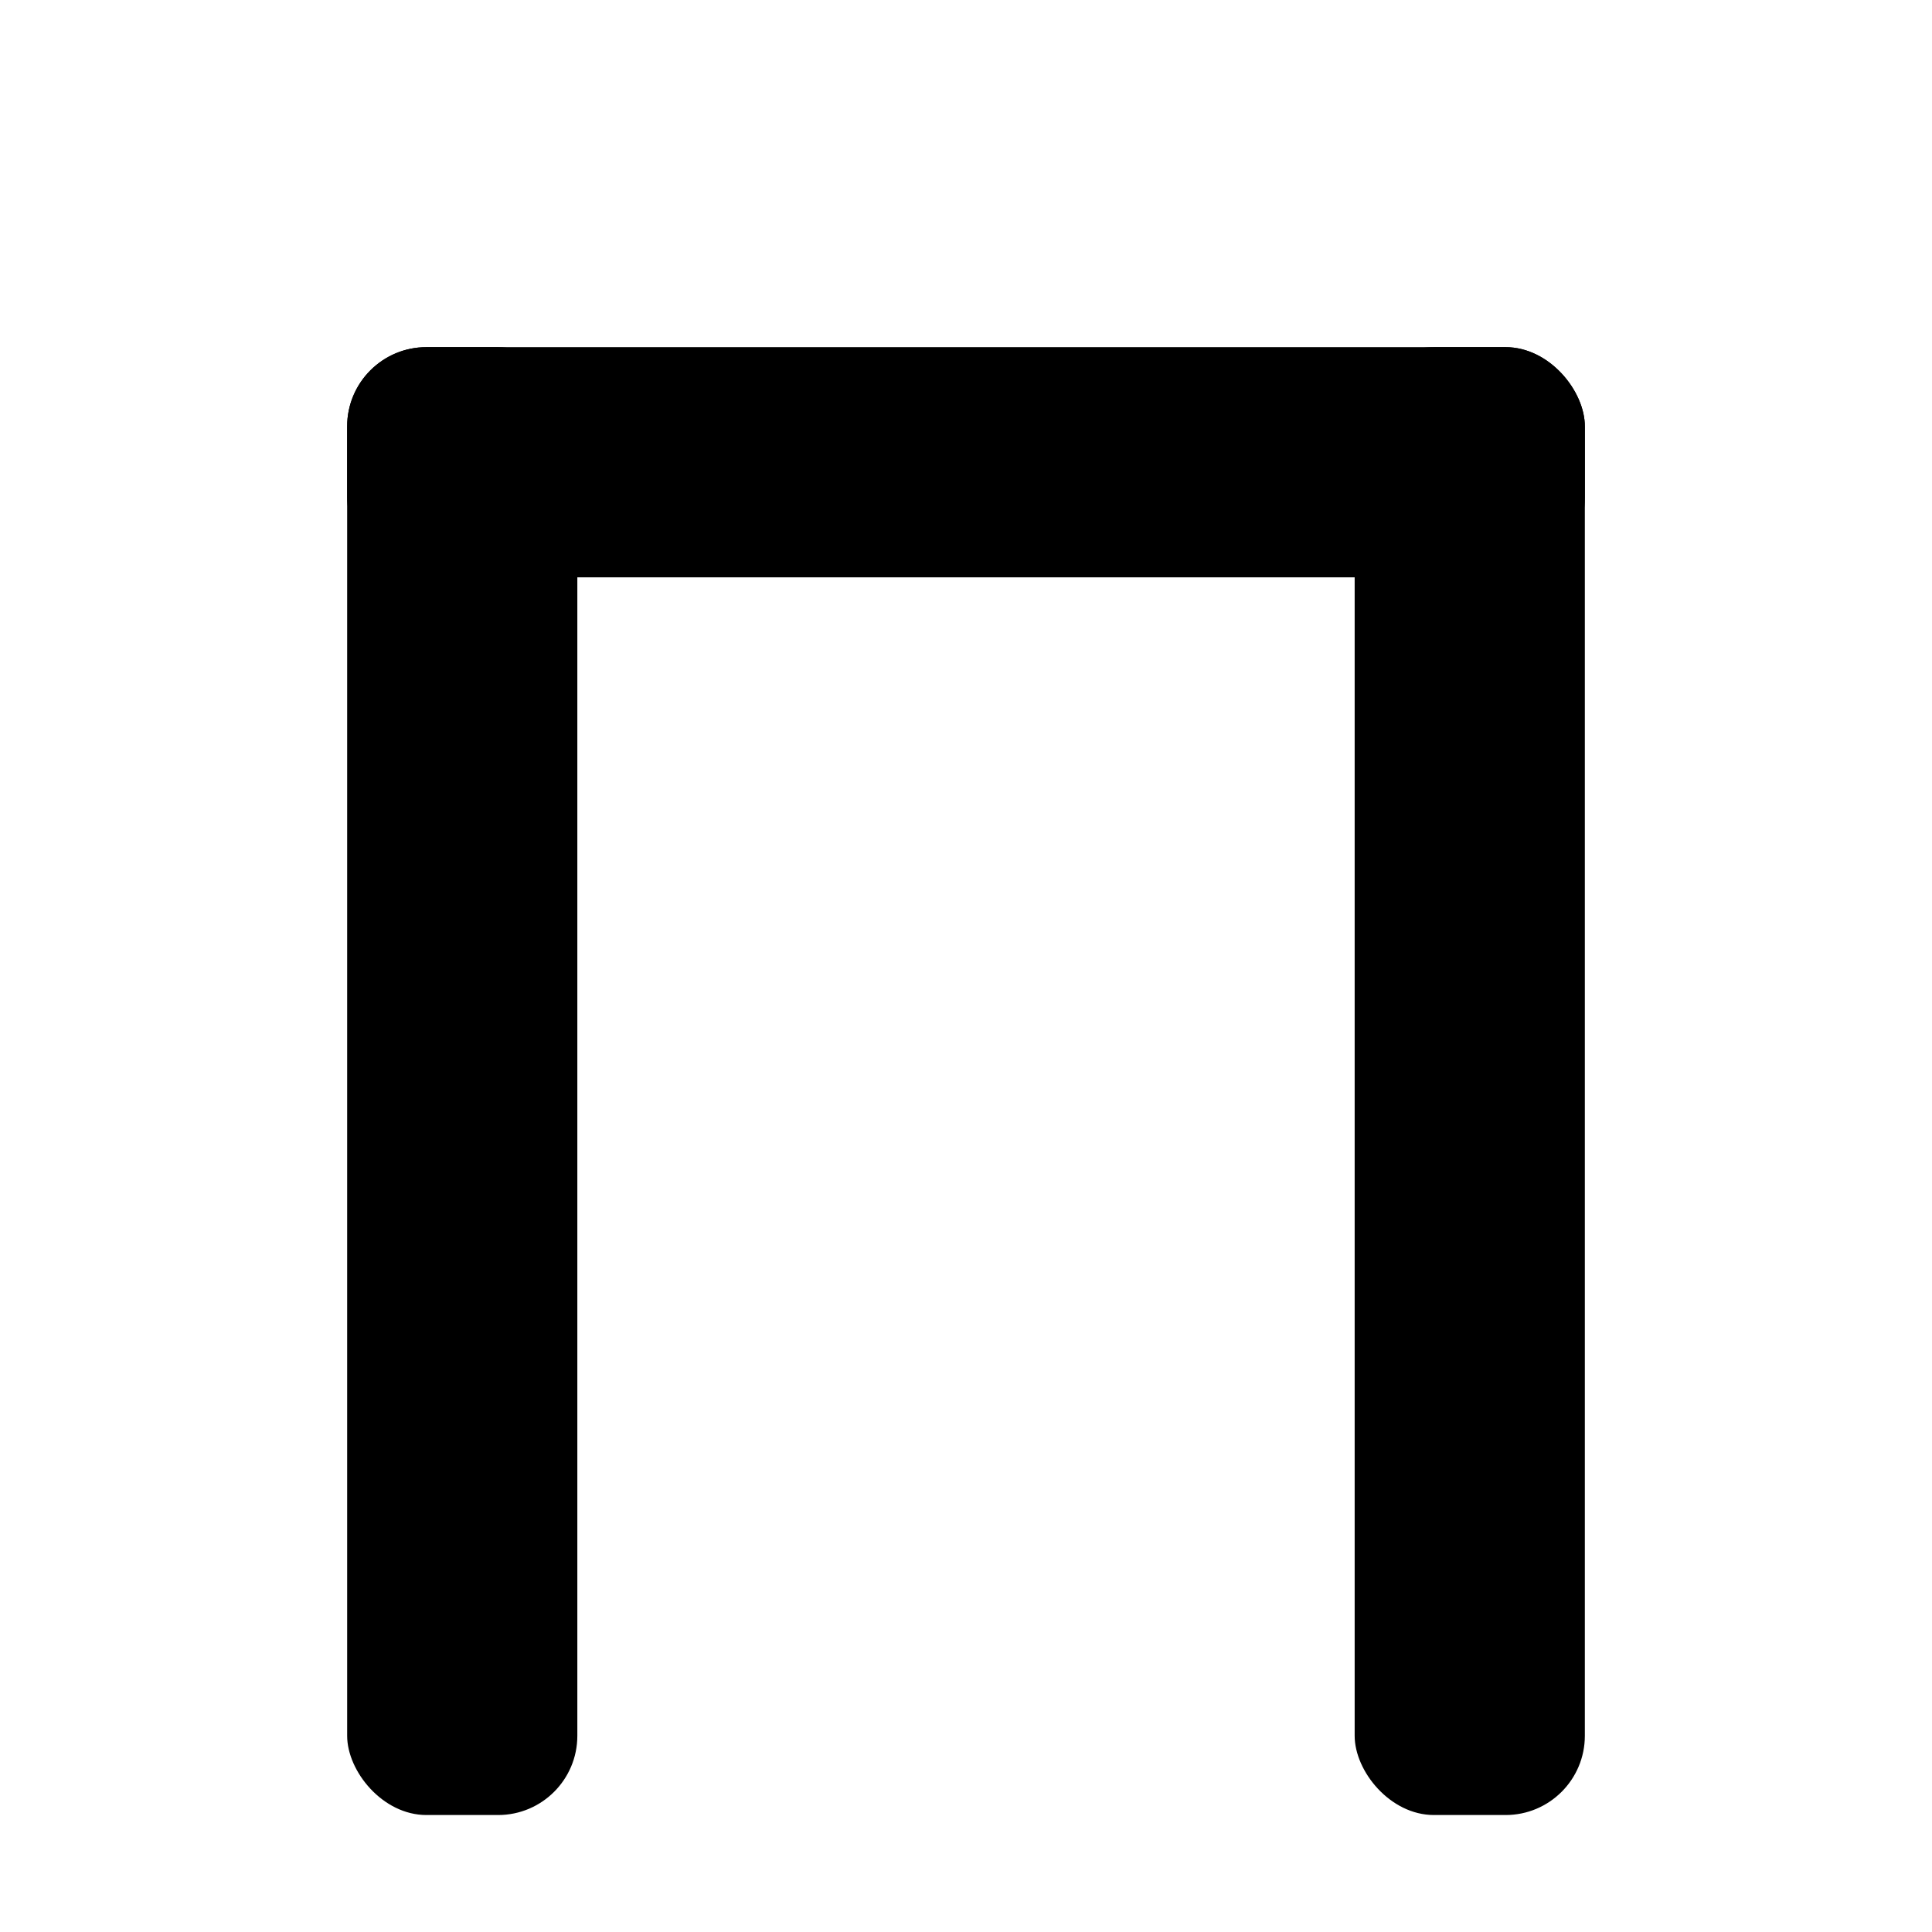
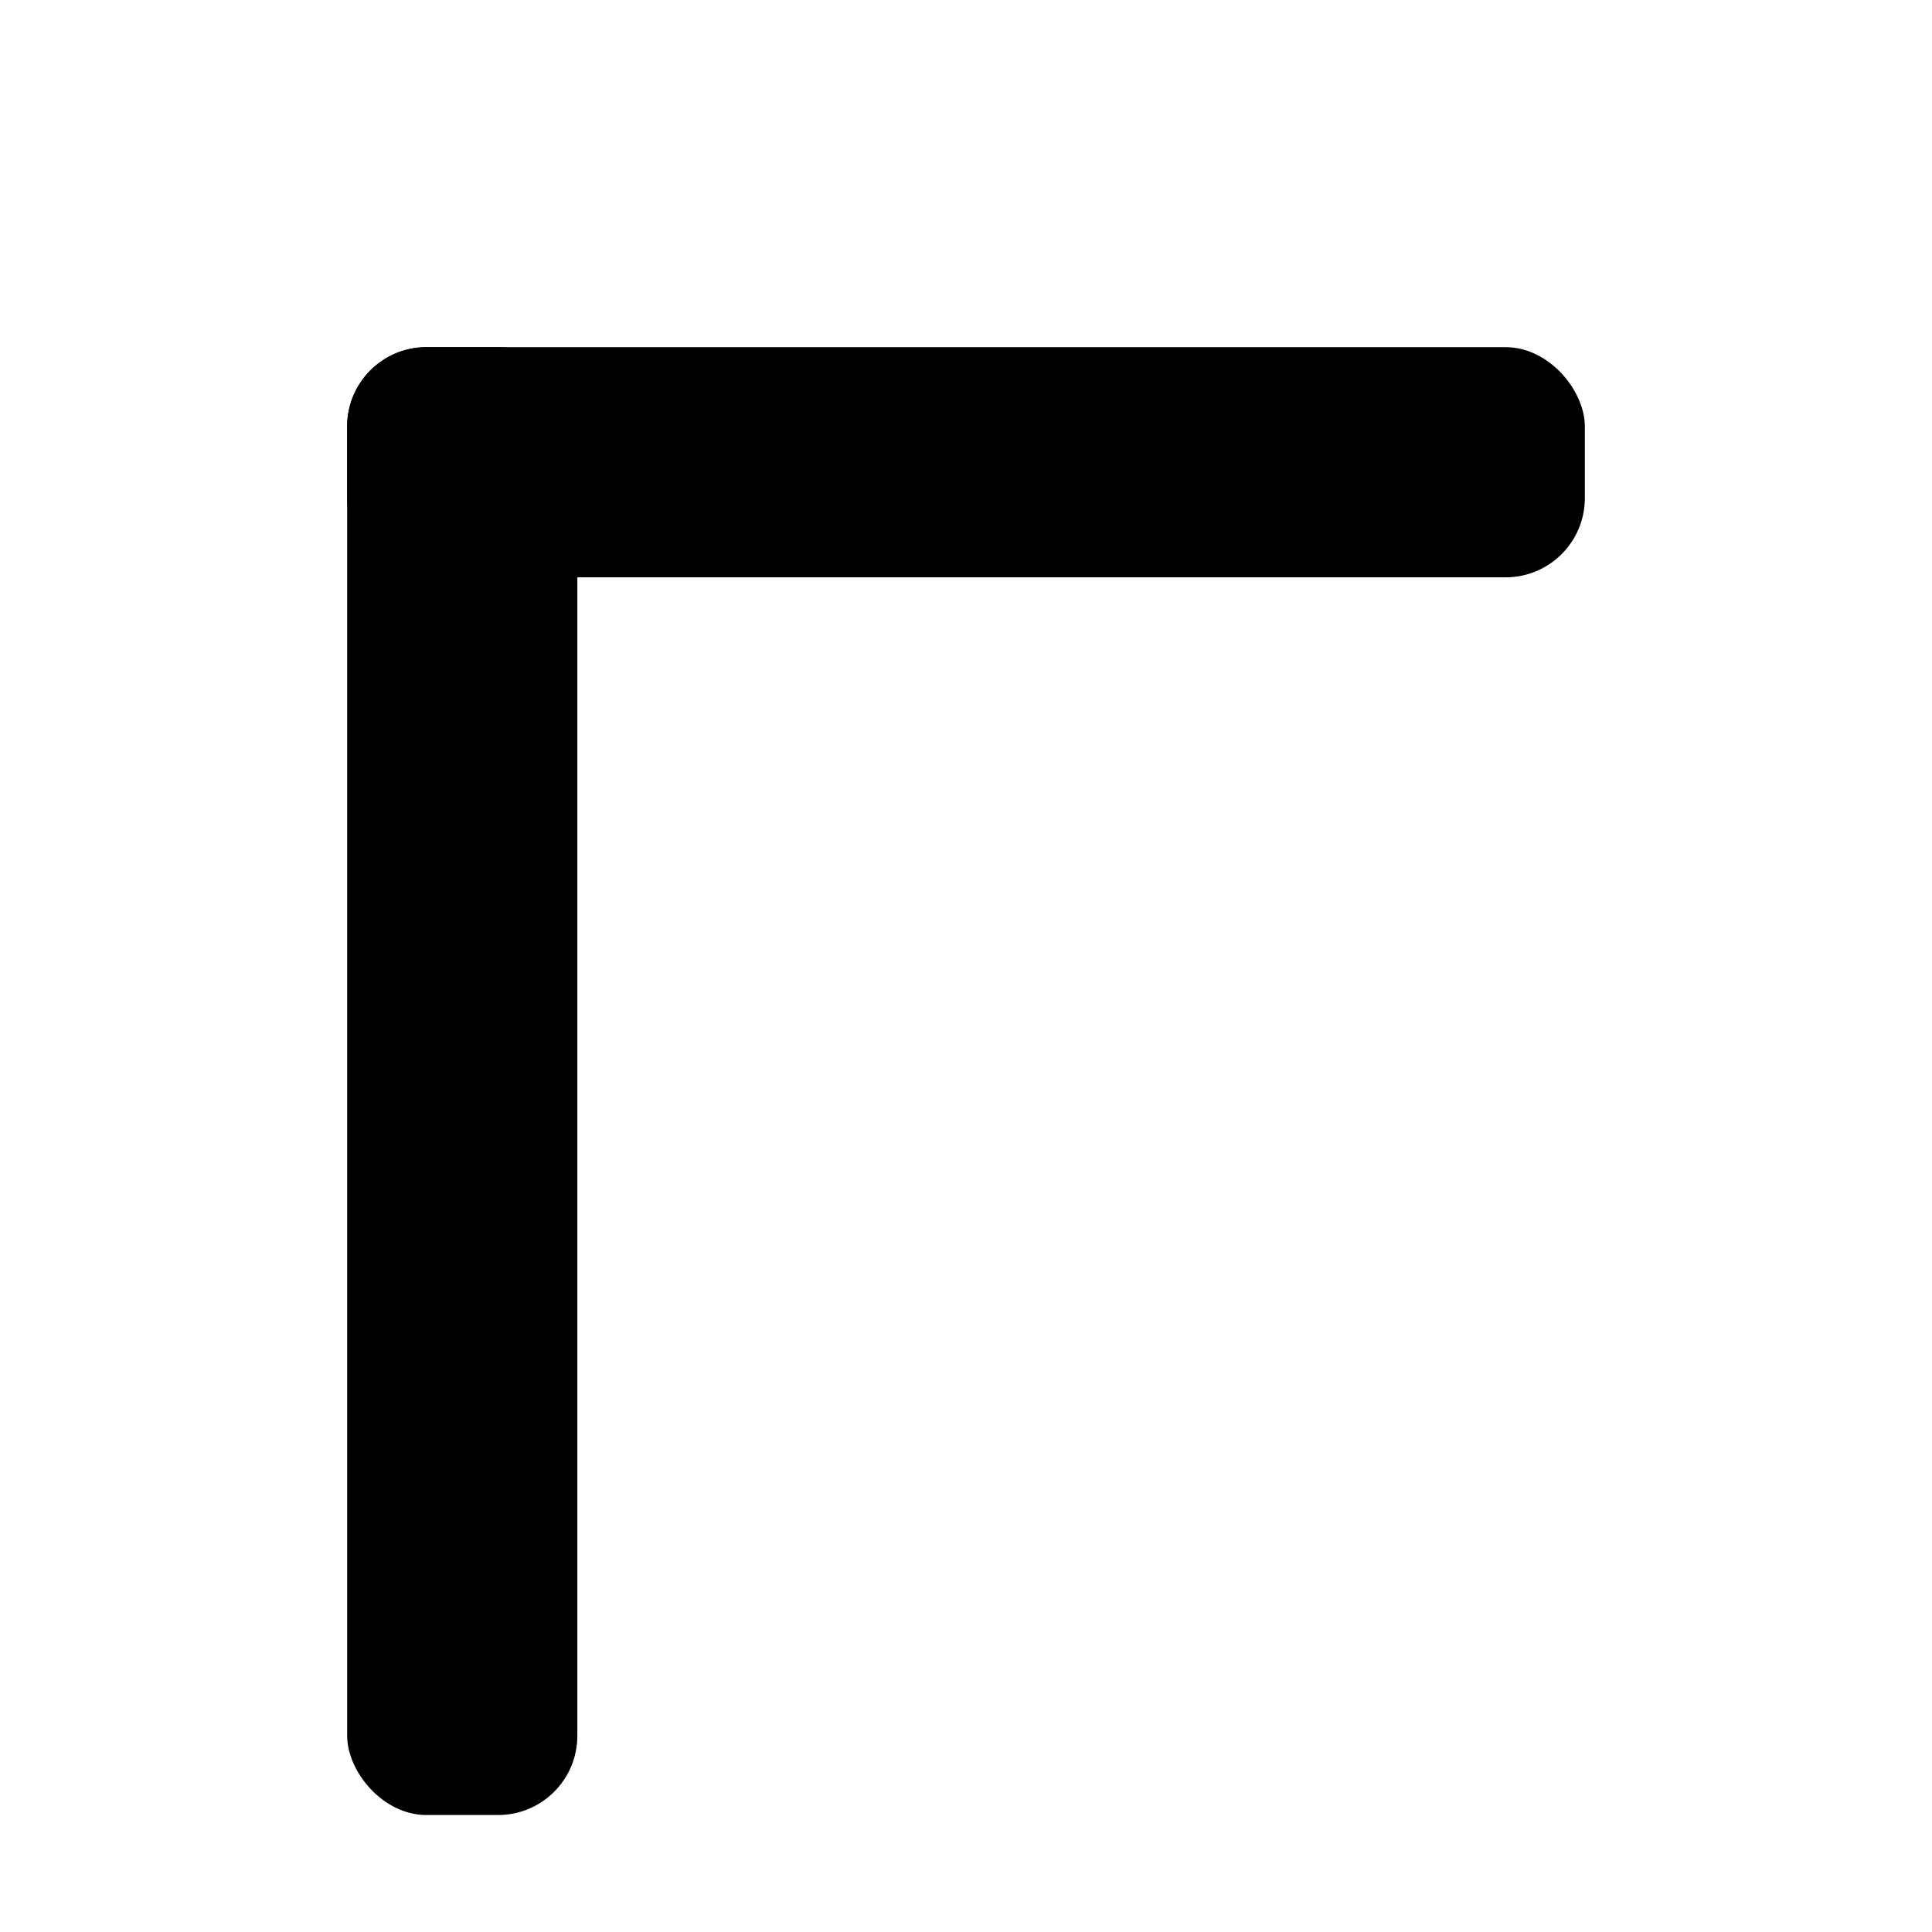
<svg xmlns="http://www.w3.org/2000/svg" width="1024" height="1024" viewBox="0 0 1024 1024">
  <g fill="#000000">
    <rect x="184" y="184" width="122" height="778" rx="42" ry="42" />
-     <rect x="718" y="184" width="122" height="778" rx="42" ry="42" />
    <rect x="184" y="184" width="656" height="122" rx="42" ry="42" />
  </g>
</svg>